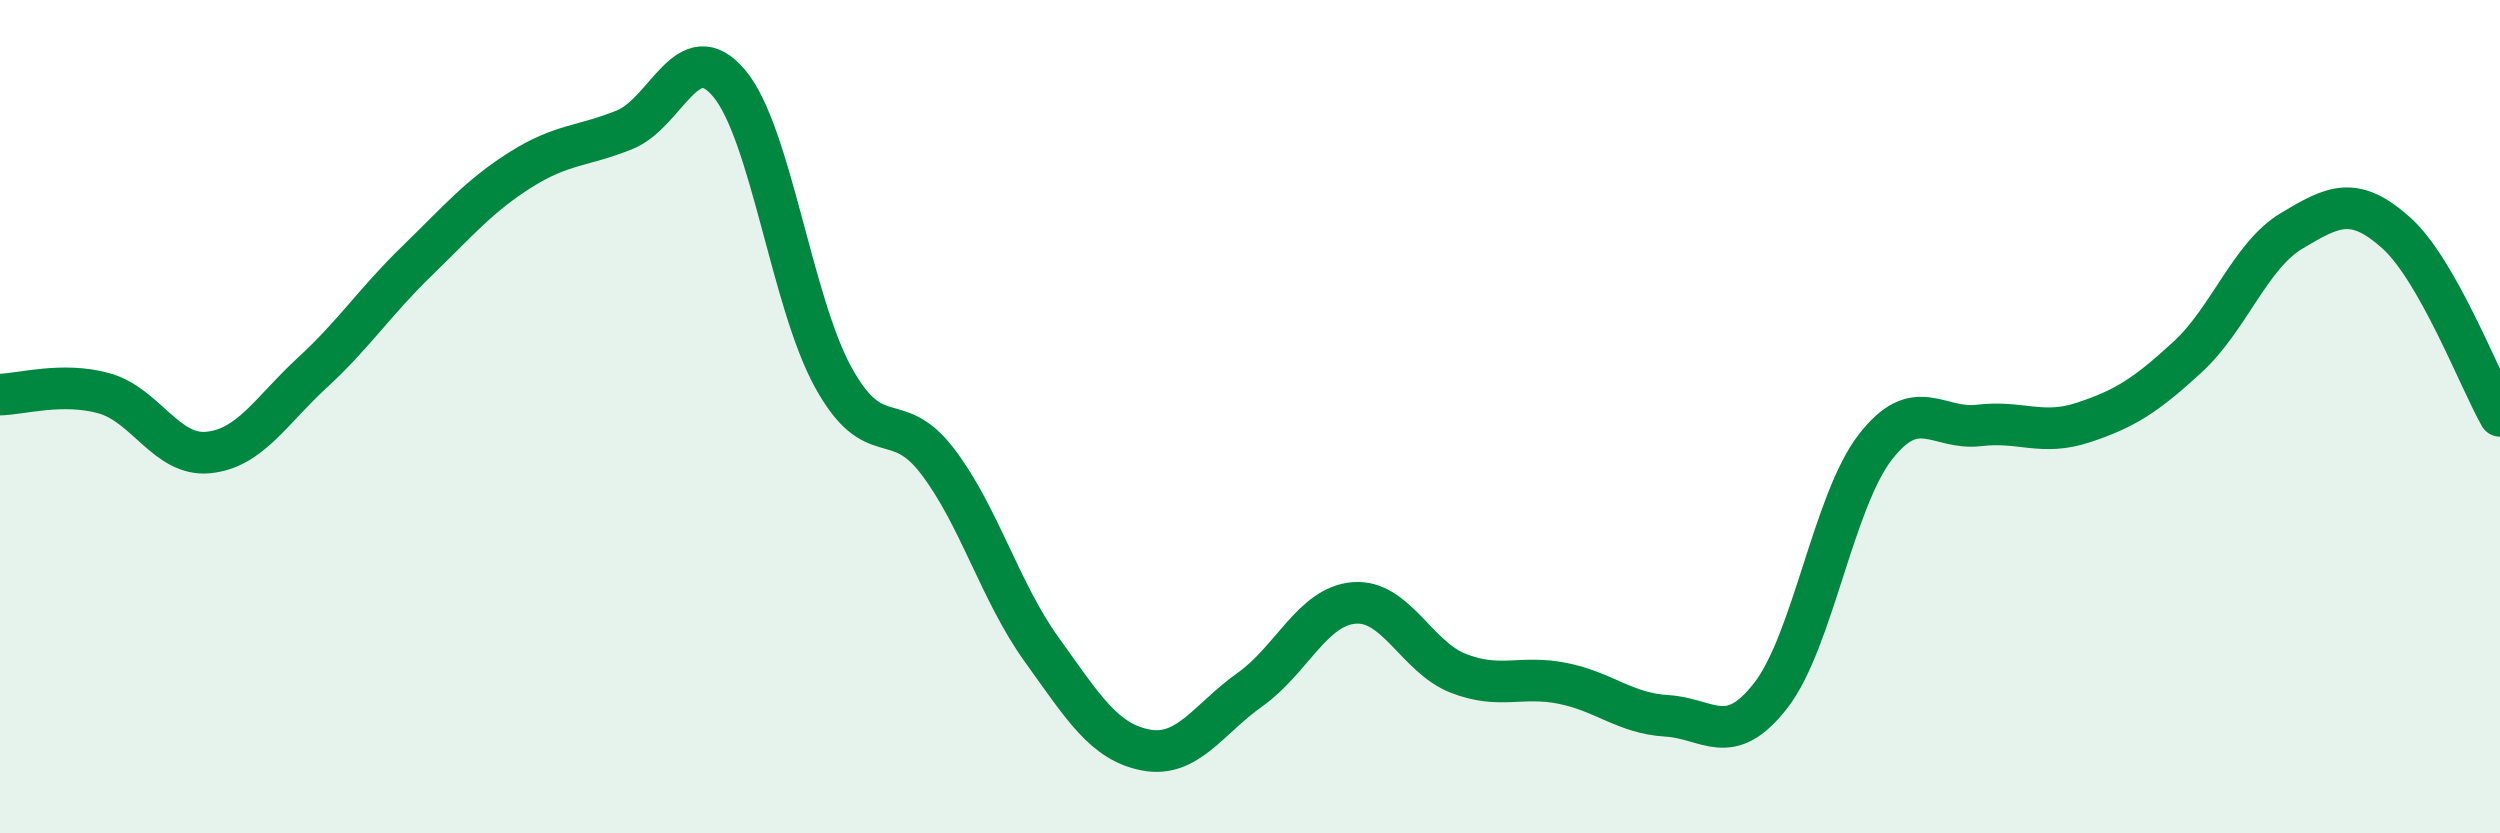
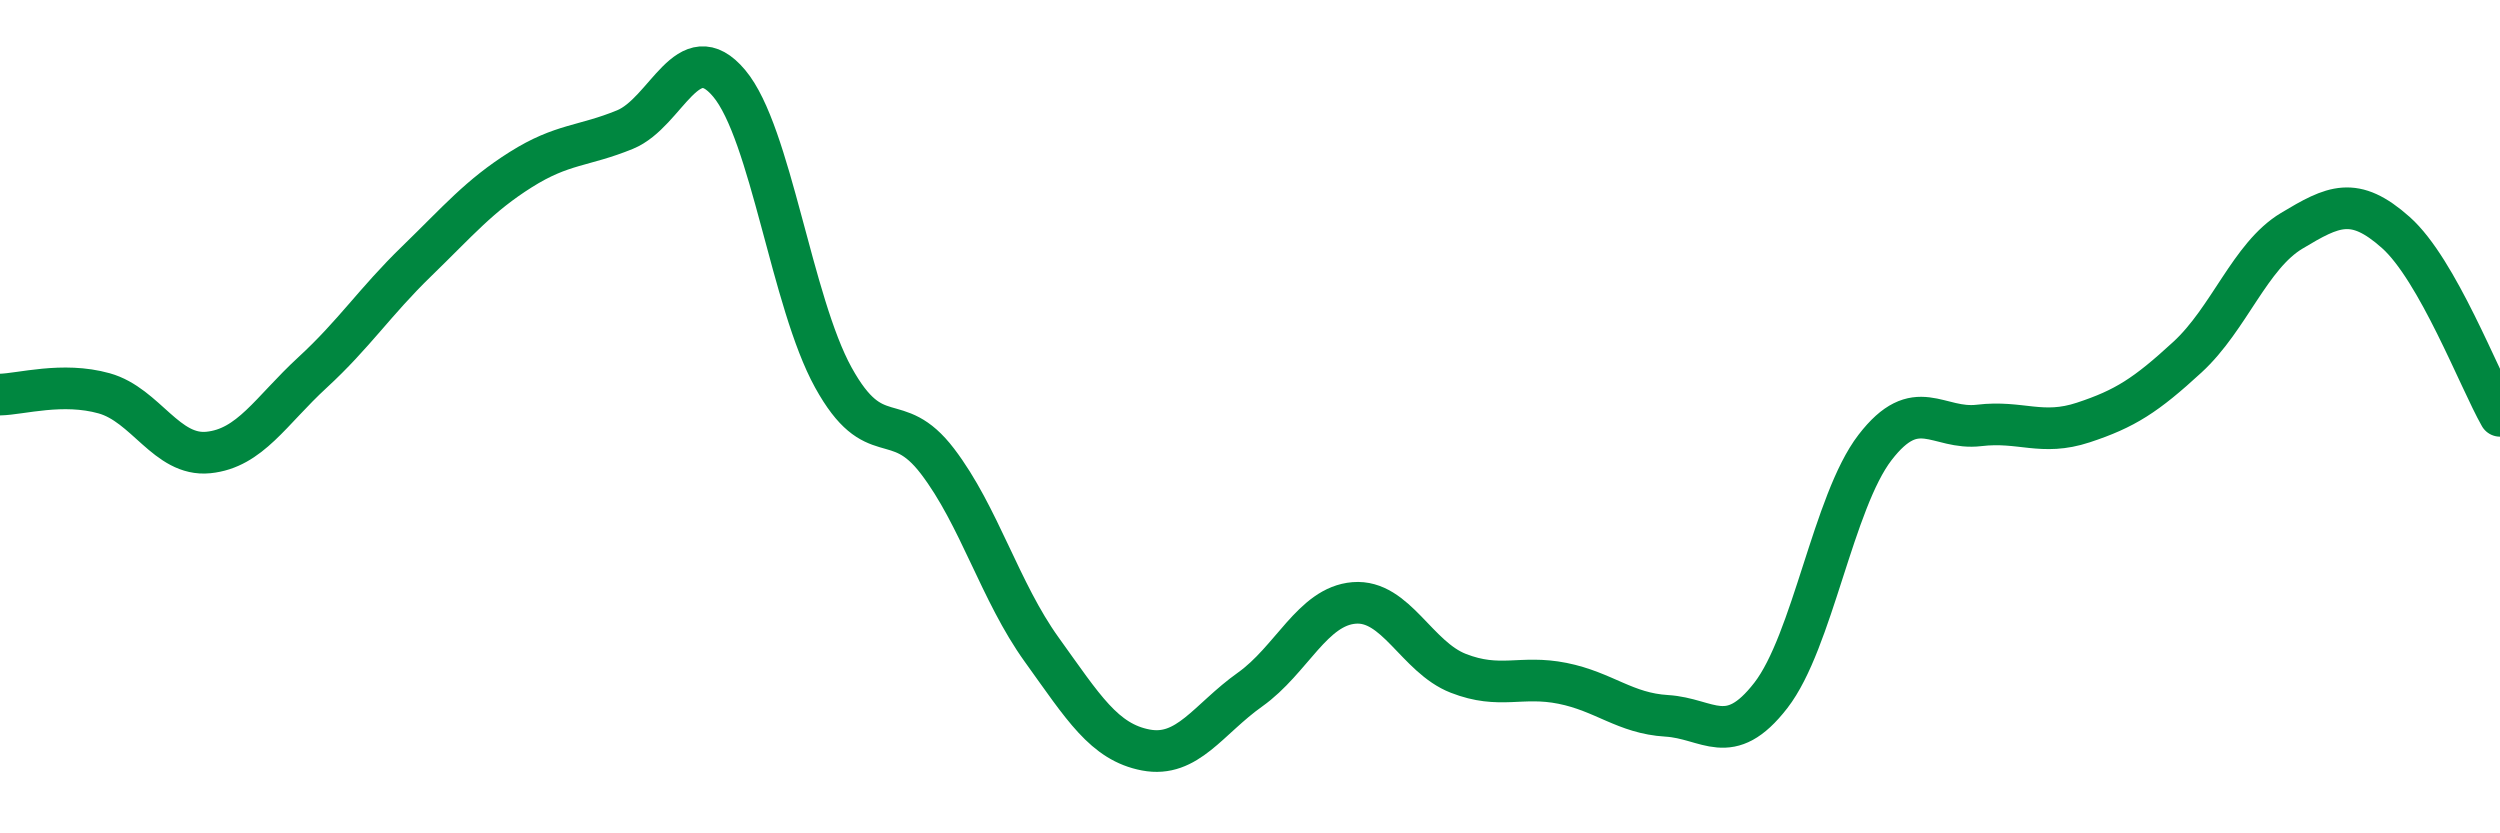
<svg xmlns="http://www.w3.org/2000/svg" width="60" height="20" viewBox="0 0 60 20">
-   <path d="M 0,9.47 C 0.5,9.46 1.5,9.16 2.5,9.44 C 3.5,9.72 4,10.96 5,10.86 C 6,10.76 6.5,9.86 7.5,8.94 C 8.5,8.02 9,7.24 10,6.27 C 11,5.3 11.5,4.7 12.5,4.07 C 13.5,3.44 14,3.52 15,3.11 C 16,2.7 16.5,0.81 17.5,2 C 18.5,3.19 19,7.25 20,9.06 C 21,10.87 21.5,9.76 22.5,11.07 C 23.5,12.38 24,14.2 25,15.59 C 26,16.98 26.5,17.81 27.5,18 C 28.5,18.19 29,17.26 30,16.55 C 31,15.84 31.5,14.55 32.5,14.47 C 33.5,14.39 34,15.77 35,16.16 C 36,16.55 36.5,16.2 37.5,16.4 C 38.5,16.6 39,17.12 40,17.18 C 41,17.24 41.5,17.98 42.5,16.69 C 43.5,15.4 44,12.04 45,10.74 C 46,9.44 46.5,10.33 47.5,10.21 C 48.5,10.09 49,10.47 50,10.14 C 51,9.81 51.5,9.49 52.5,8.57 C 53.5,7.65 54,6.14 55,5.54 C 56,4.94 56.5,4.69 57.5,5.58 C 58.5,6.47 59.5,9.1 60,9.98L60 20L0 20Z" fill="#008740" opacity="0.1" stroke-linecap="round" stroke-linejoin="round" />
  <path d="M 0,9.47 C 0.5,9.46 1.5,9.16 2.5,9.44 C 3.5,9.72 4,10.96 5,10.86 C 6,10.76 6.5,9.86 7.5,8.94 C 8.5,8.02 9,7.24 10,6.27 C 11,5.3 11.5,4.7 12.5,4.07 C 13.5,3.44 14,3.52 15,3.11 C 16,2.7 16.5,0.81 17.5,2 C 18.5,3.19 19,7.25 20,9.06 C 21,10.87 21.5,9.76 22.5,11.07 C 23.5,12.38 24,14.2 25,15.59 C 26,16.98 26.5,17.81 27.5,18 C 28.5,18.19 29,17.26 30,16.55 C 31,15.84 31.5,14.55 32.5,14.47 C 33.5,14.39 34,15.77 35,16.16 C 36,16.55 36.5,16.2 37.5,16.4 C 38.5,16.6 39,17.12 40,17.18 C 41,17.24 41.5,17.98 42.5,16.69 C 43.5,15.4 44,12.04 45,10.74 C 46,9.44 46.5,10.33 47.5,10.21 C 48.5,10.09 49,10.47 50,10.14 C 51,9.81 51.5,9.49 52.5,8.57 C 53.5,7.65 54,6.14 55,5.54 C 56,4.94 56.5,4.69 57.5,5.58 C 58.5,6.47 59.5,9.1 60,9.98" stroke="#008740" stroke-width="1" fill="none" stroke-linecap="round" stroke-linejoin="round" />
</svg>